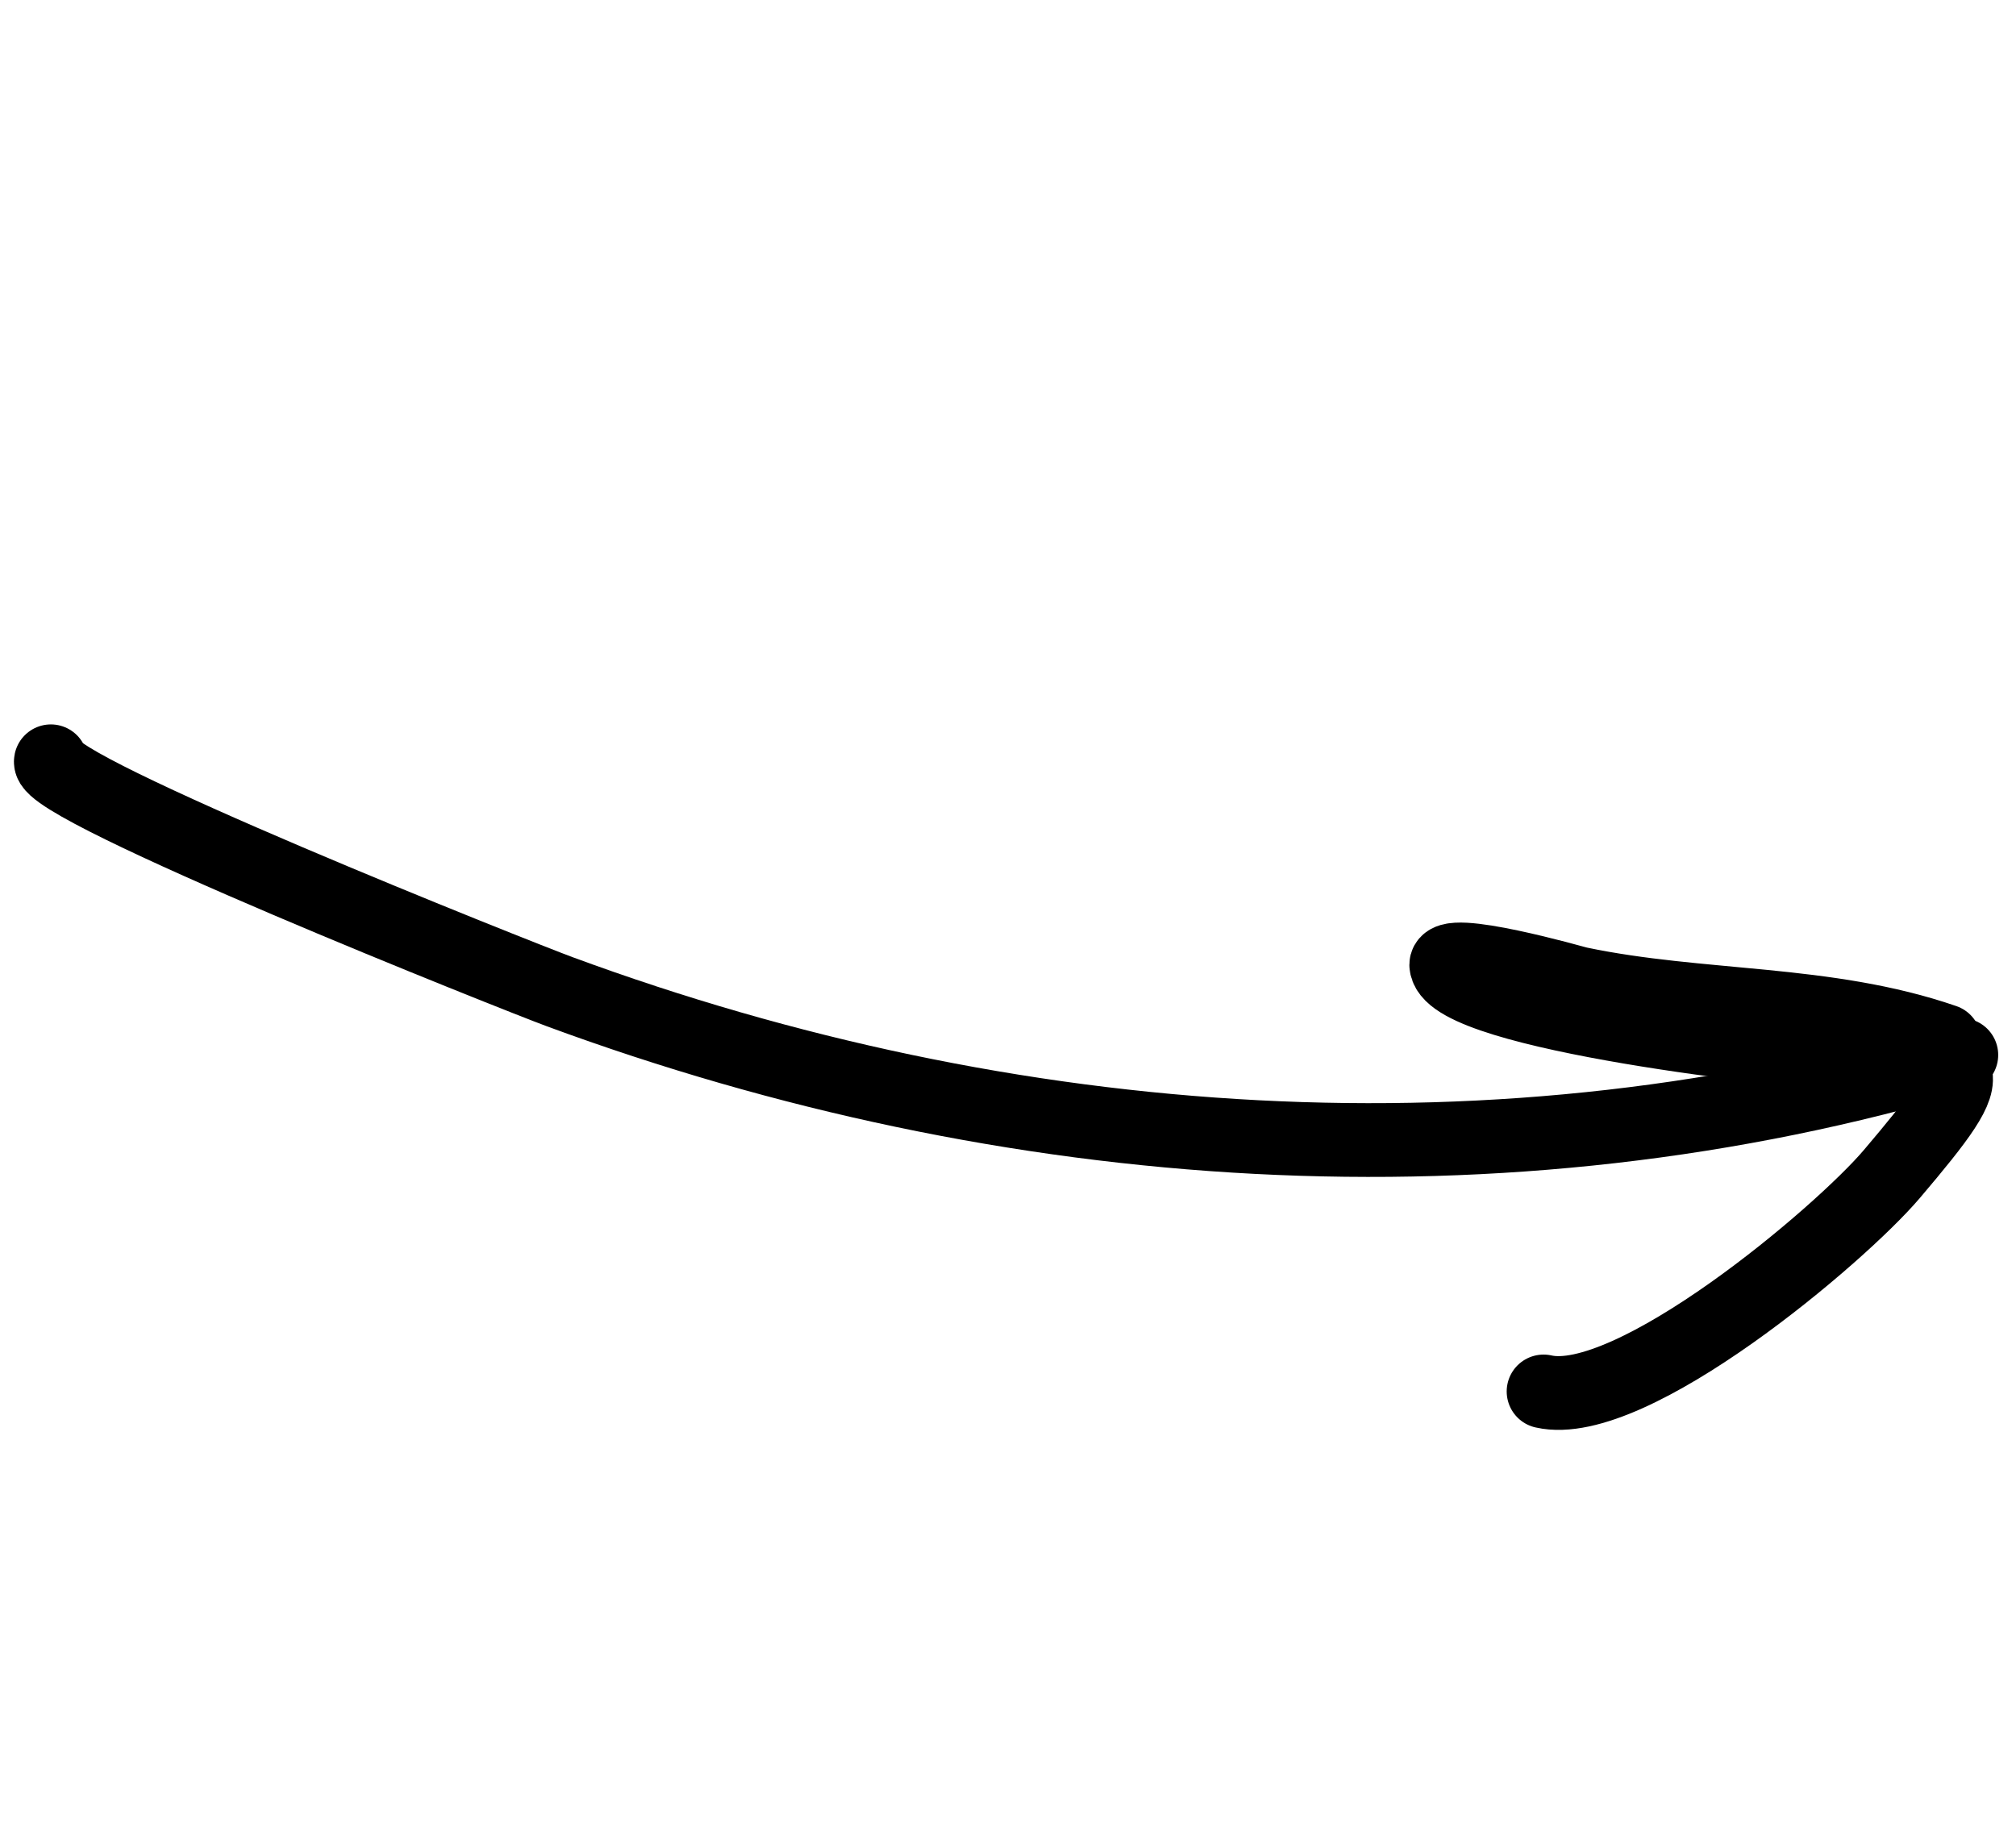
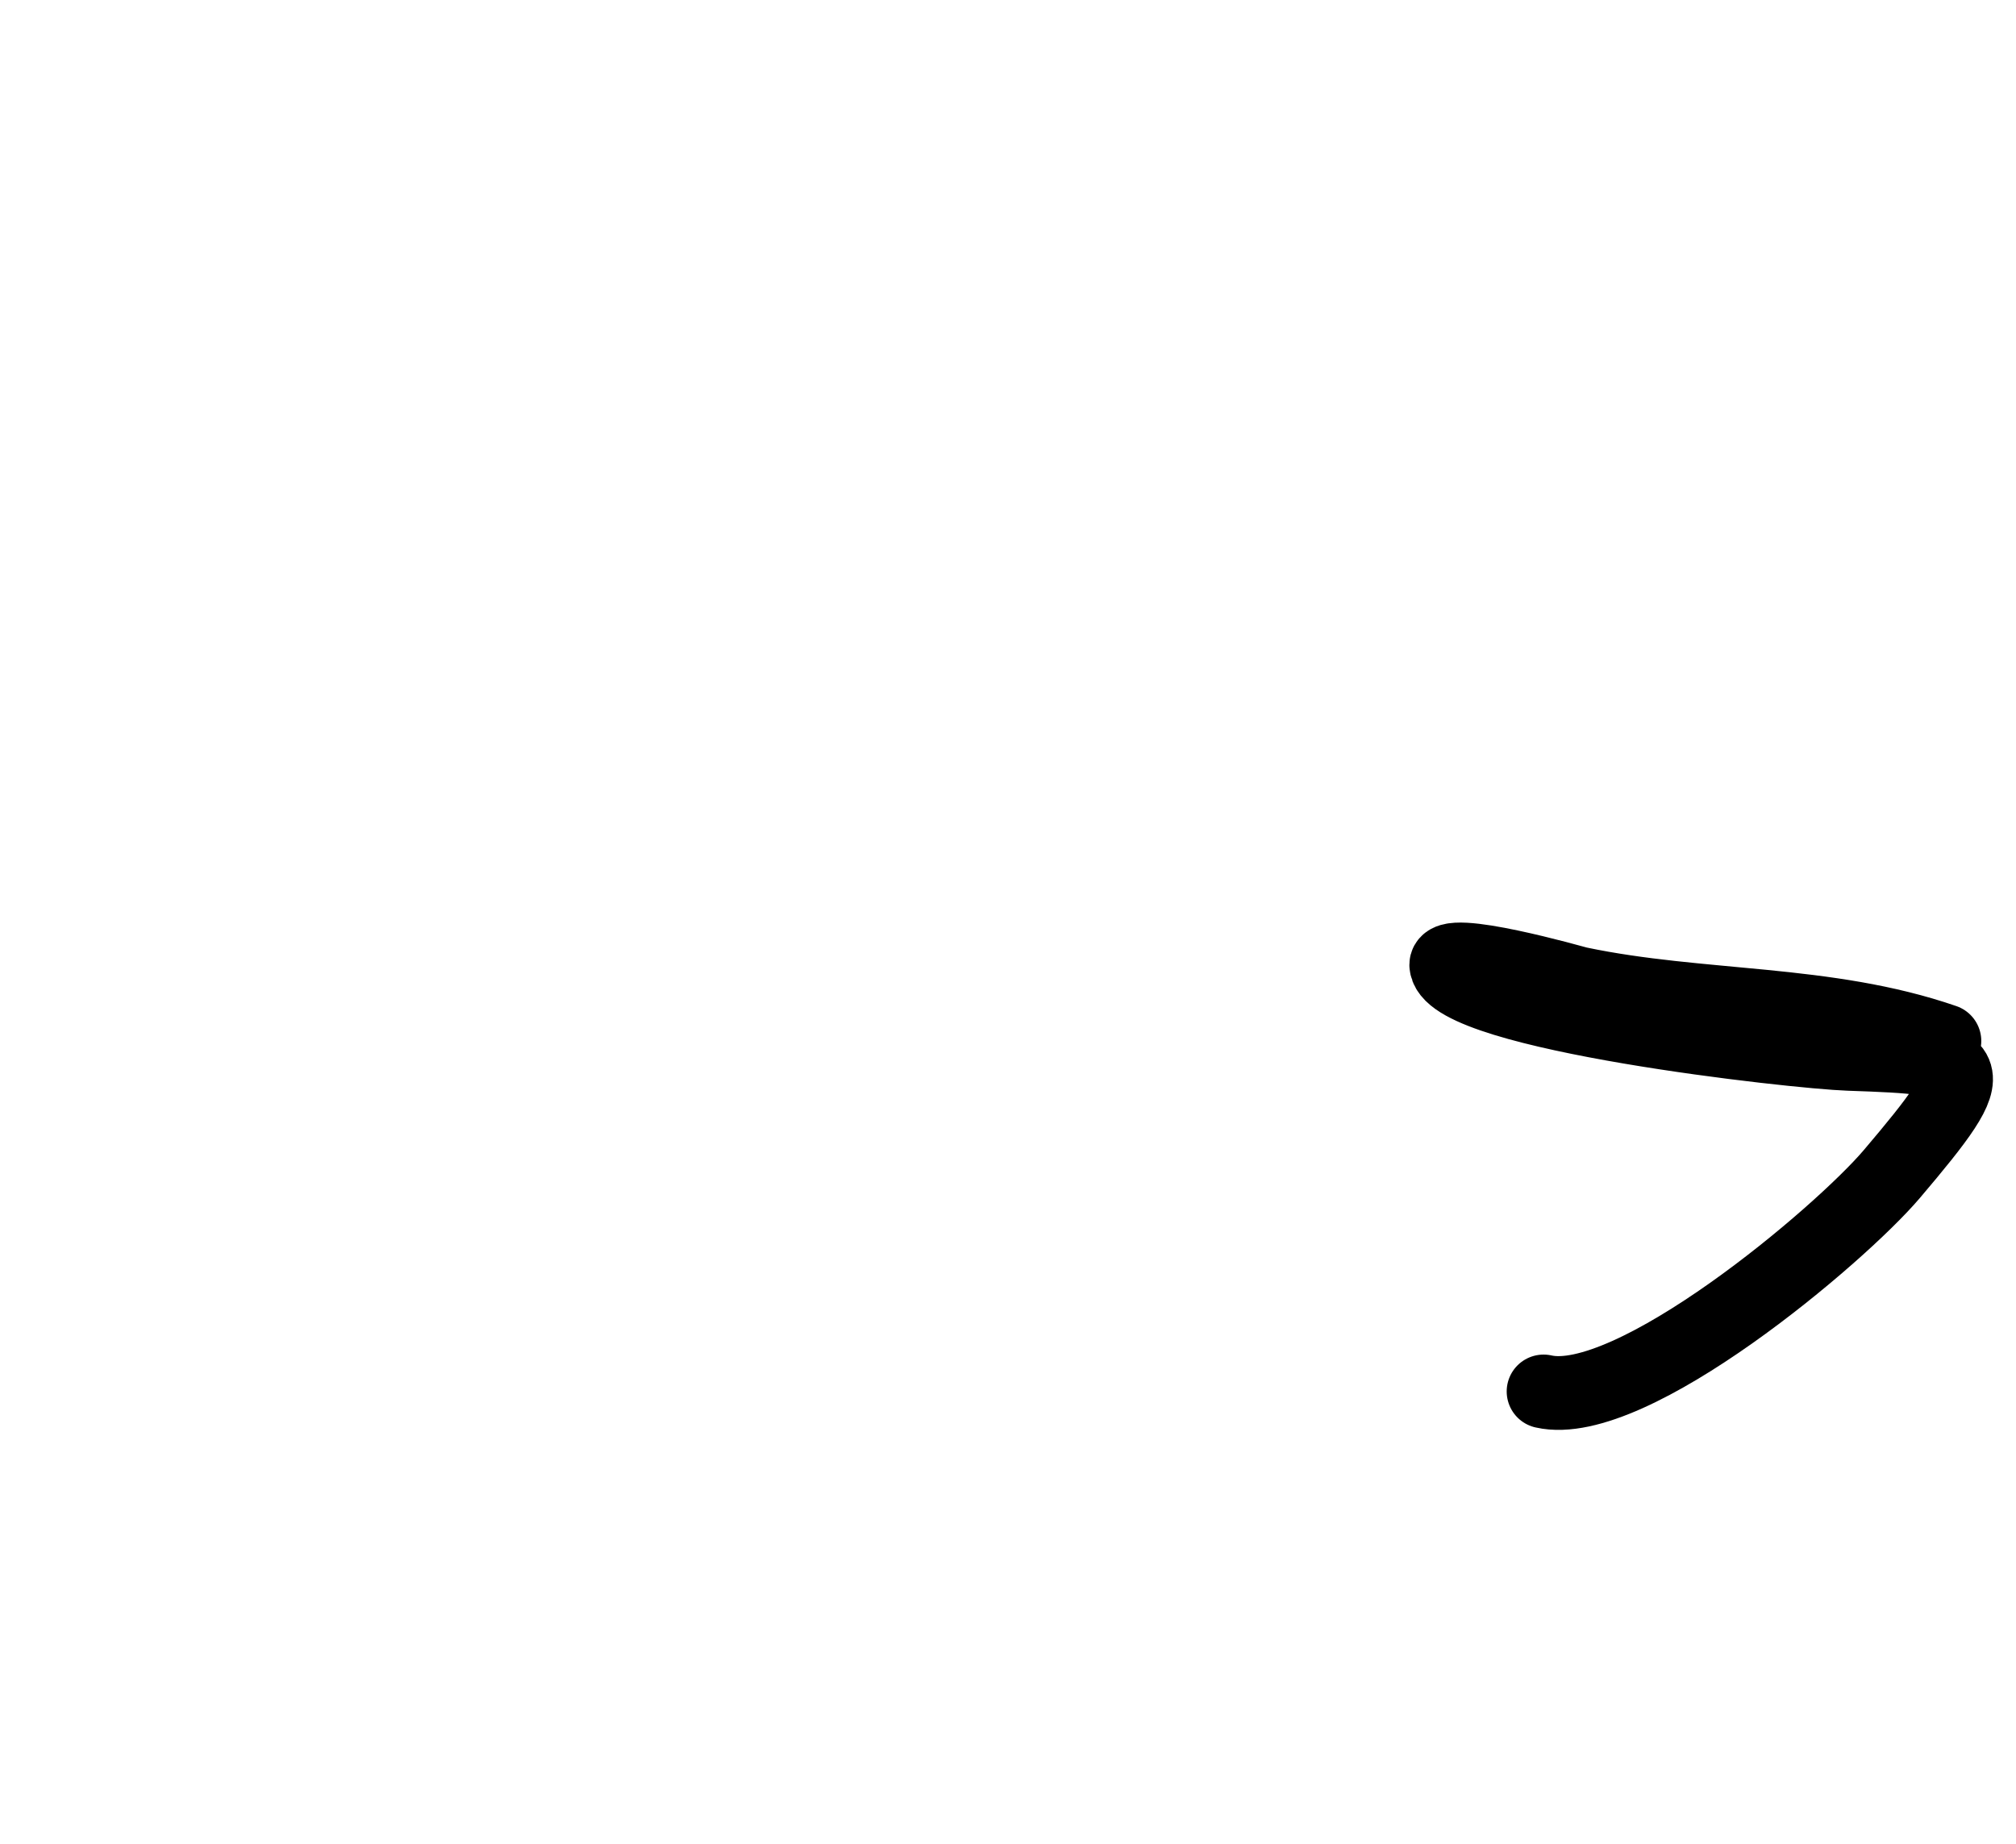
<svg xmlns="http://www.w3.org/2000/svg" width="82" height="75" viewBox="0 0 82 75" fill="none">
-   <path d="M79.776 42.916C61.071 48.517 41.031 47.077 22.776 40.347C21.113 39.735 1.82 32.065 2.069 30.969" stroke="black" stroke-width="3" stroke-linecap="round" />
  <path d="M79.088 42.347C74.277 40.686 69.19 41.051 64.241 40.016C64.079 39.982 58.686 38.433 58.828 39.285C59.155 41.251 72.962 42.794 75.204 42.871C80.482 43.052 80.846 43.169 76.951 47.758C74.82 50.268 66.342 57.413 62.784 56.604" stroke="black" stroke-width="3" stroke-linecap="round" />
</svg>